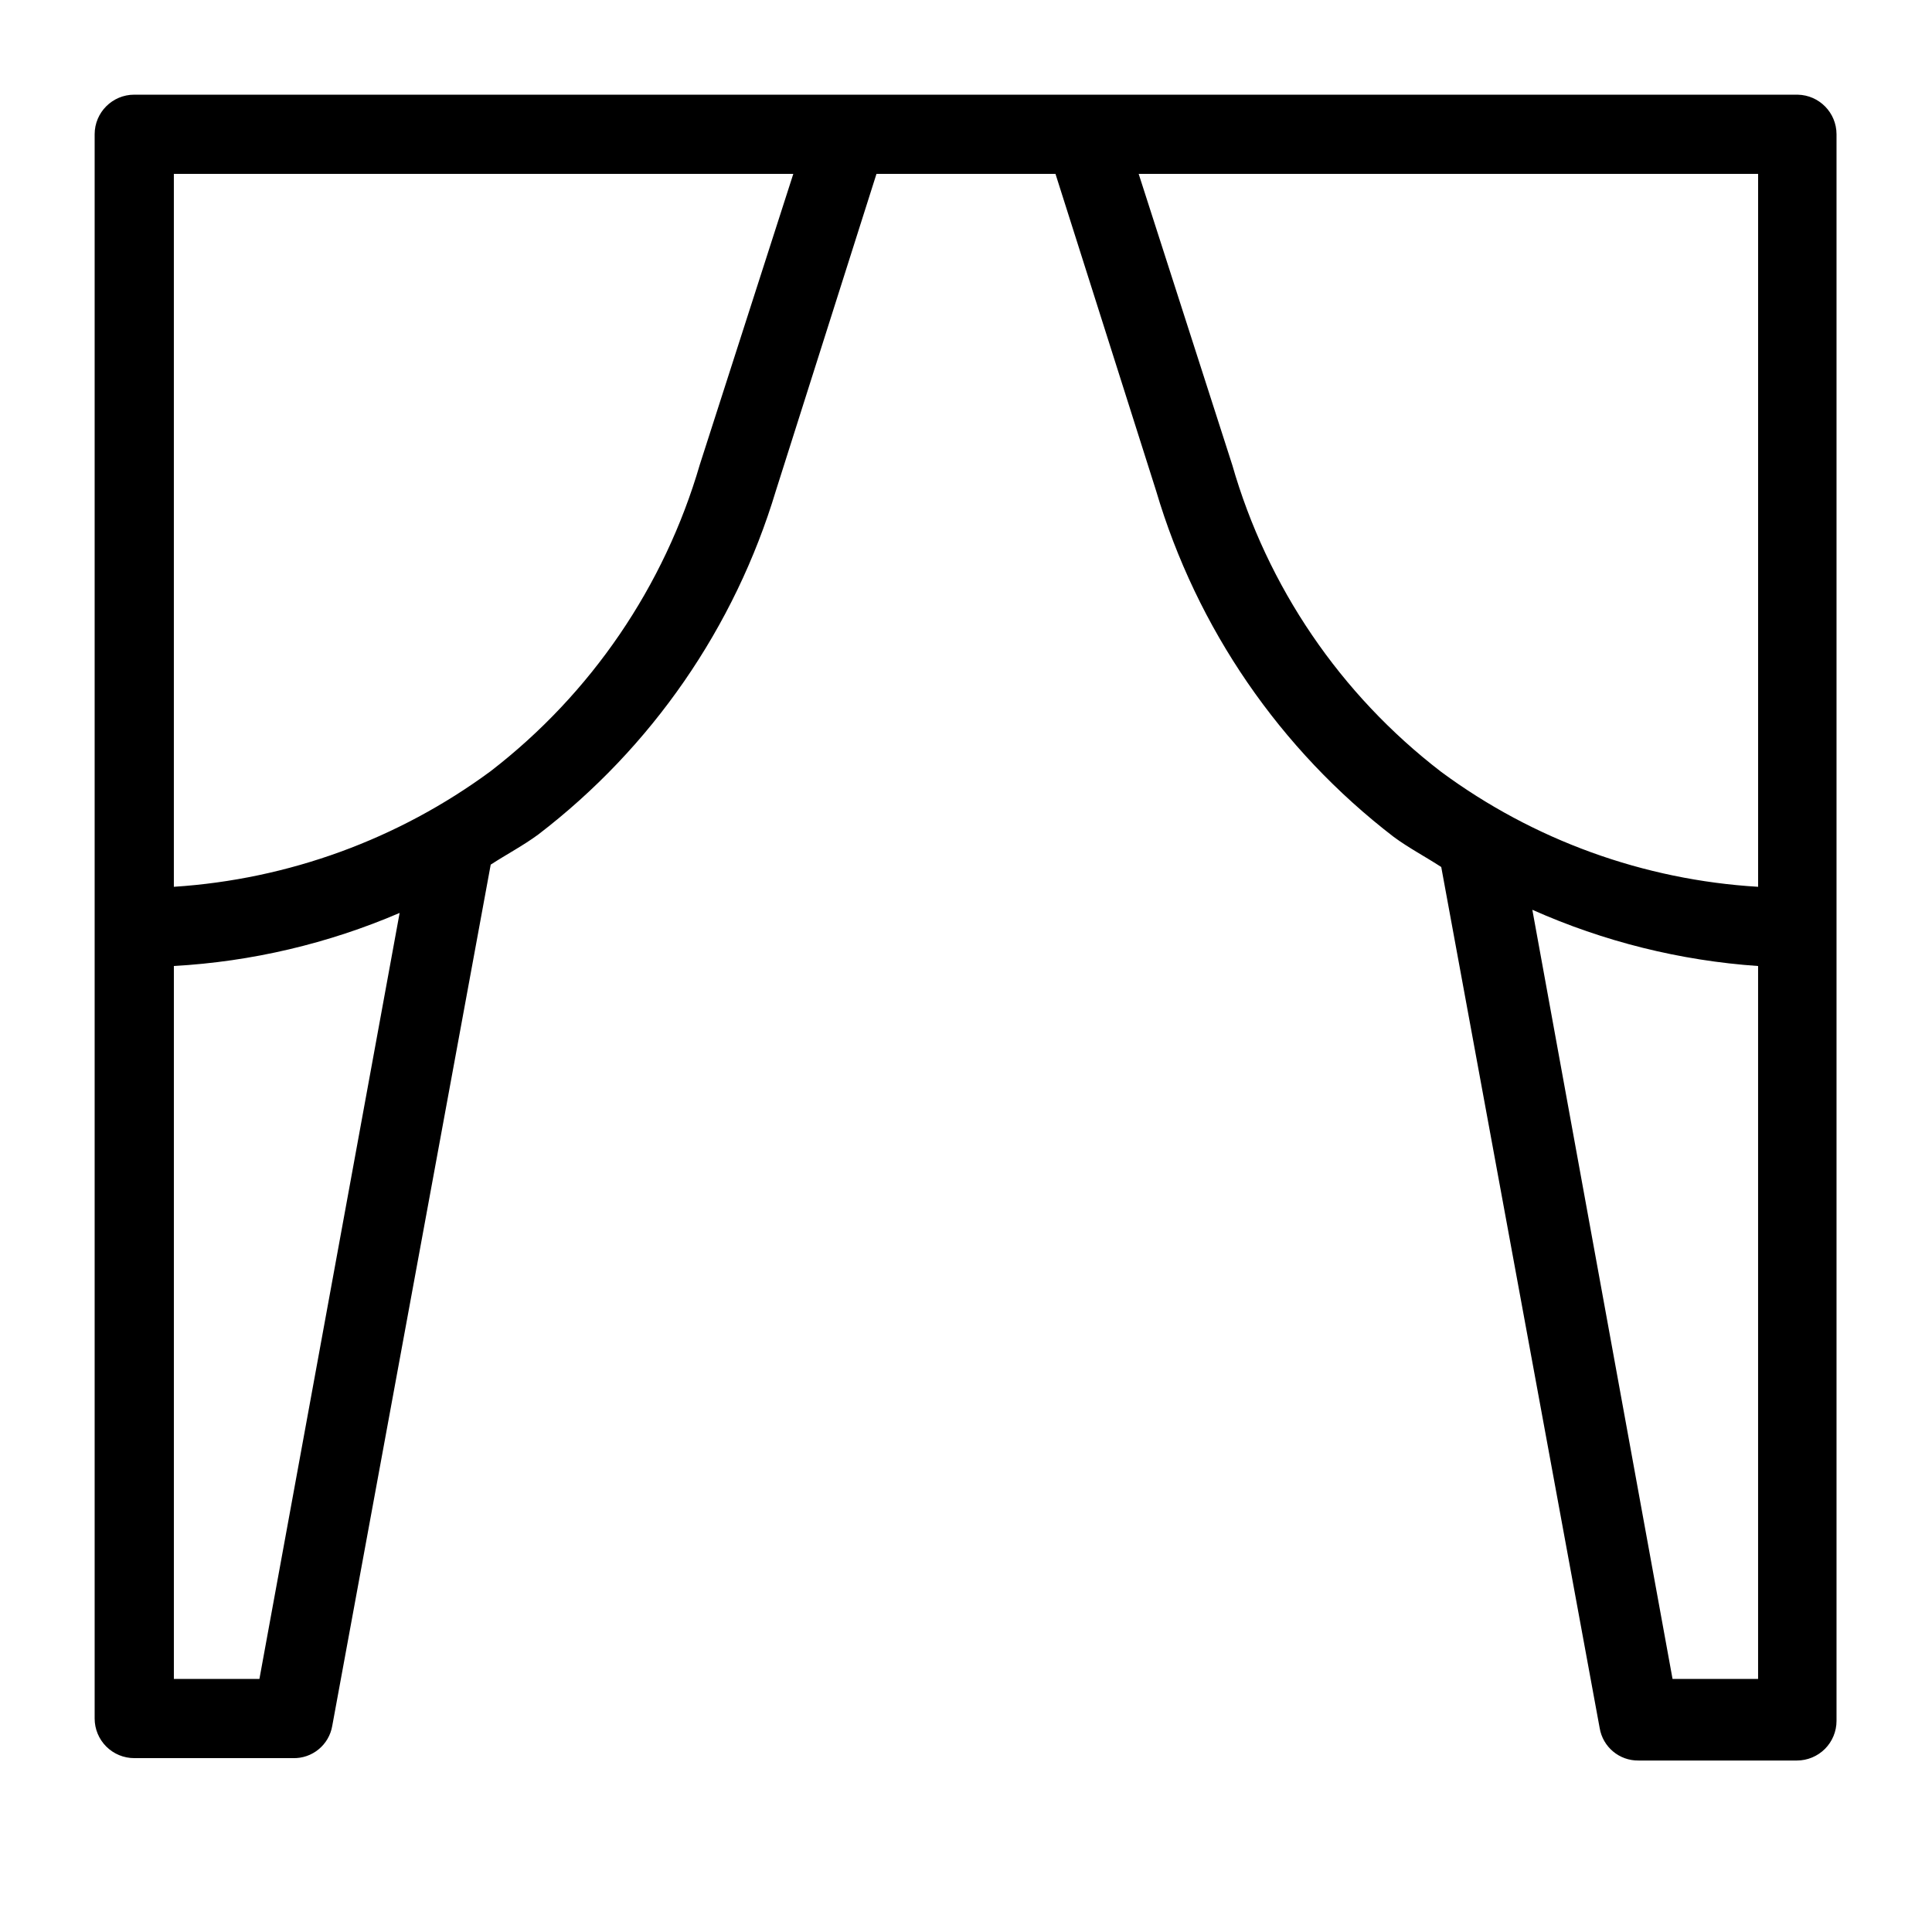
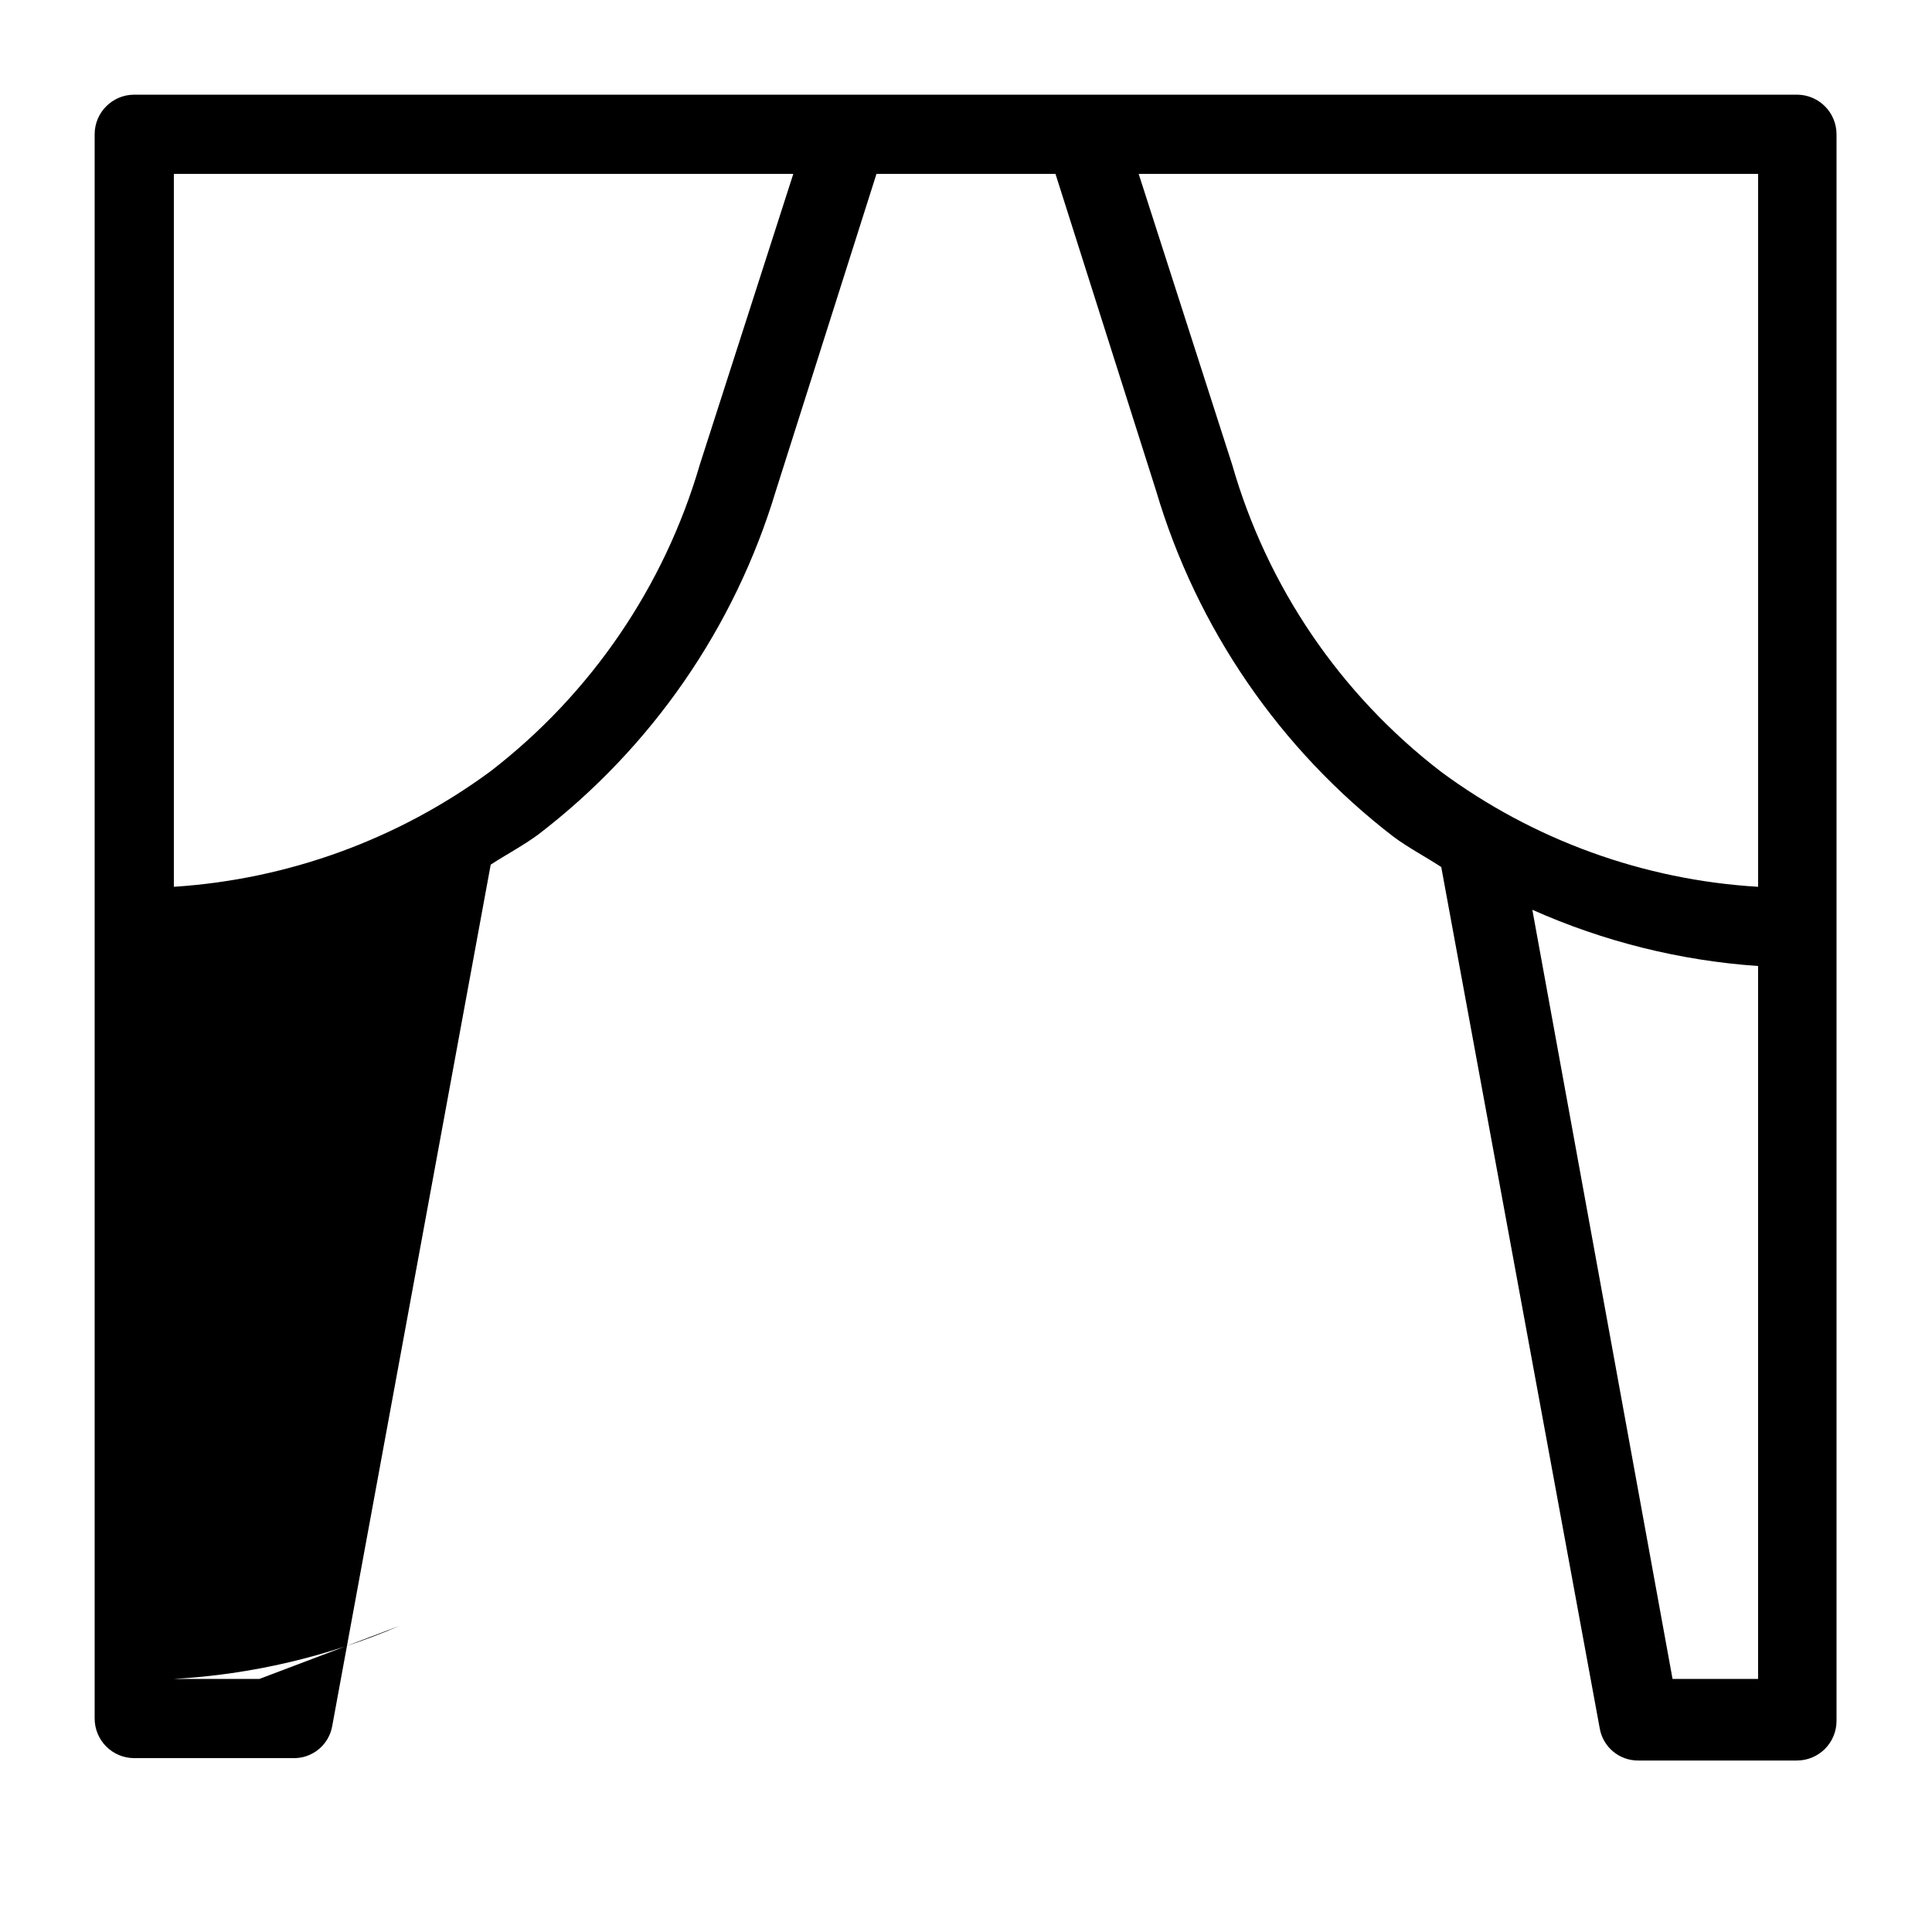
<svg xmlns="http://www.w3.org/2000/svg" fill="#000000" width="800px" height="800px" version="1.1" viewBox="144 144 512 512">
-   <path d="m620.41 169.09h-440.83c-5.797 0-10.496 4.699-10.496 10.496v419.84c0 2.785 1.105 5.453 3.074 7.422s4.637 3.074 7.422 3.074h41.984c5.164 0.176 9.656-3.508 10.496-8.605l41.984-228.18c4.199-2.731 8.605-5.039 12.594-7.977 30.039-23 52.074-54.879 62.977-91.105l26.66-83.969h47.441l26.66 83.969c10.785 36.457 32.828 68.57 62.977 91.734 3.988 2.938 8.398 5.246 12.594 7.977l41.984 228.18c0.832 5.019 5.203 8.676 10.289 8.609h41.984c2.781 0 5.453-1.109 7.422-3.074 1.965-1.969 3.074-4.641 3.074-7.422v-420.47c0-5.715-4.574-10.383-10.289-10.496zm-407.66 419.84h-22.672v-188.93c20.609-1.16 40.859-5.922 59.828-14.066zm116.71-321.81c-9.406 32.266-28.809 60.711-55.418 81.242-24.477 18.051-53.621 28.688-83.969 30.648v-188.93h164.16zm141.07 0-24.77-77.039h164.16v188.93c-30.344-1.805-59.516-12.379-83.969-30.441-26.719-20.512-46.145-49.062-55.418-81.449zm116.71 321.81-37.156-203.83c18.918 8.434 39.168 13.48 59.828 14.906v188.93z" />
+   <path d="m620.41 169.09h-440.83c-5.797 0-10.496 4.699-10.496 10.496v419.84c0 2.785 1.105 5.453 3.074 7.422s4.637 3.074 7.422 3.074h41.984c5.164 0.176 9.656-3.508 10.496-8.605l41.984-228.18c4.199-2.731 8.605-5.039 12.594-7.977 30.039-23 52.074-54.879 62.977-91.105l26.66-83.969h47.441l26.66 83.969c10.785 36.457 32.828 68.57 62.977 91.734 3.988 2.938 8.398 5.246 12.594 7.977l41.984 228.18c0.832 5.019 5.203 8.676 10.289 8.609h41.984c2.781 0 5.453-1.109 7.422-3.074 1.965-1.969 3.074-4.641 3.074-7.422v-420.47c0-5.715-4.574-10.383-10.289-10.496zm-407.66 419.84h-22.672c20.609-1.16 40.859-5.922 59.828-14.066zm116.71-321.81c-9.406 32.266-28.809 60.711-55.418 81.242-24.477 18.051-53.621 28.688-83.969 30.648v-188.93h164.16zm141.07 0-24.77-77.039h164.16v188.93c-30.344-1.805-59.516-12.379-83.969-30.441-26.719-20.512-46.145-49.062-55.418-81.449zm116.71 321.81-37.156-203.83c18.918 8.434 39.168 13.48 59.828 14.906v188.93z" />
</svg>